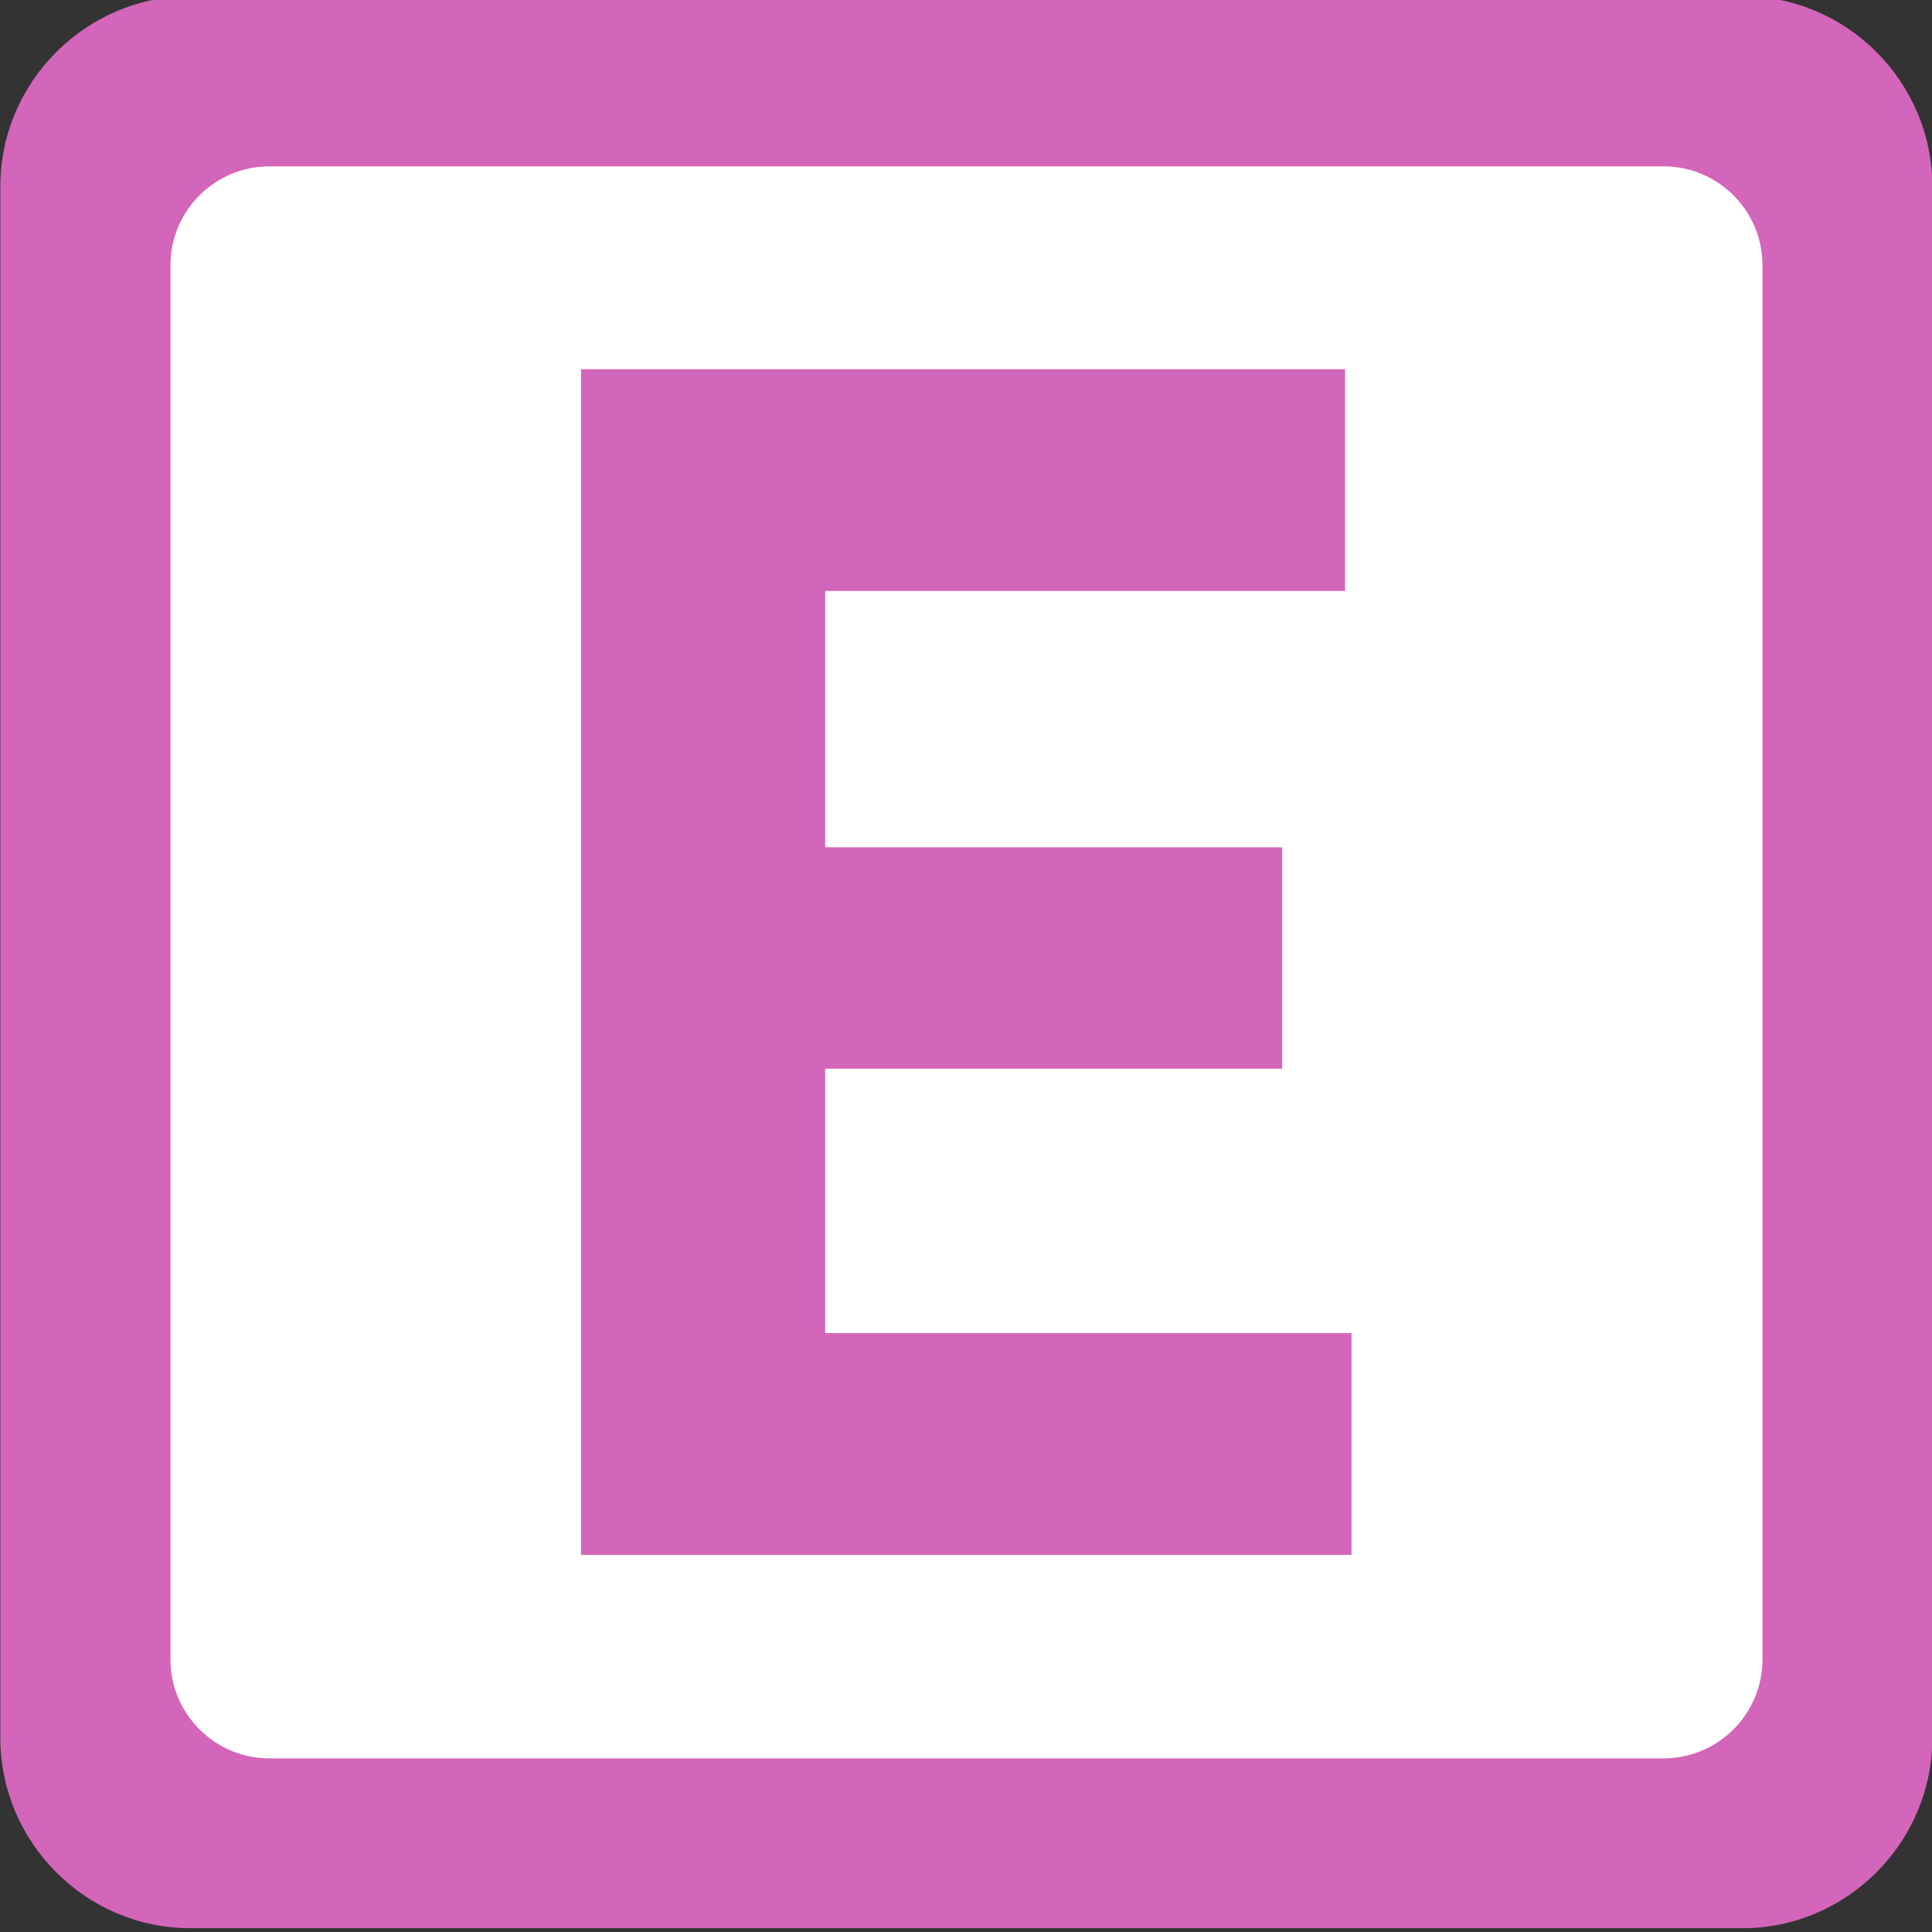
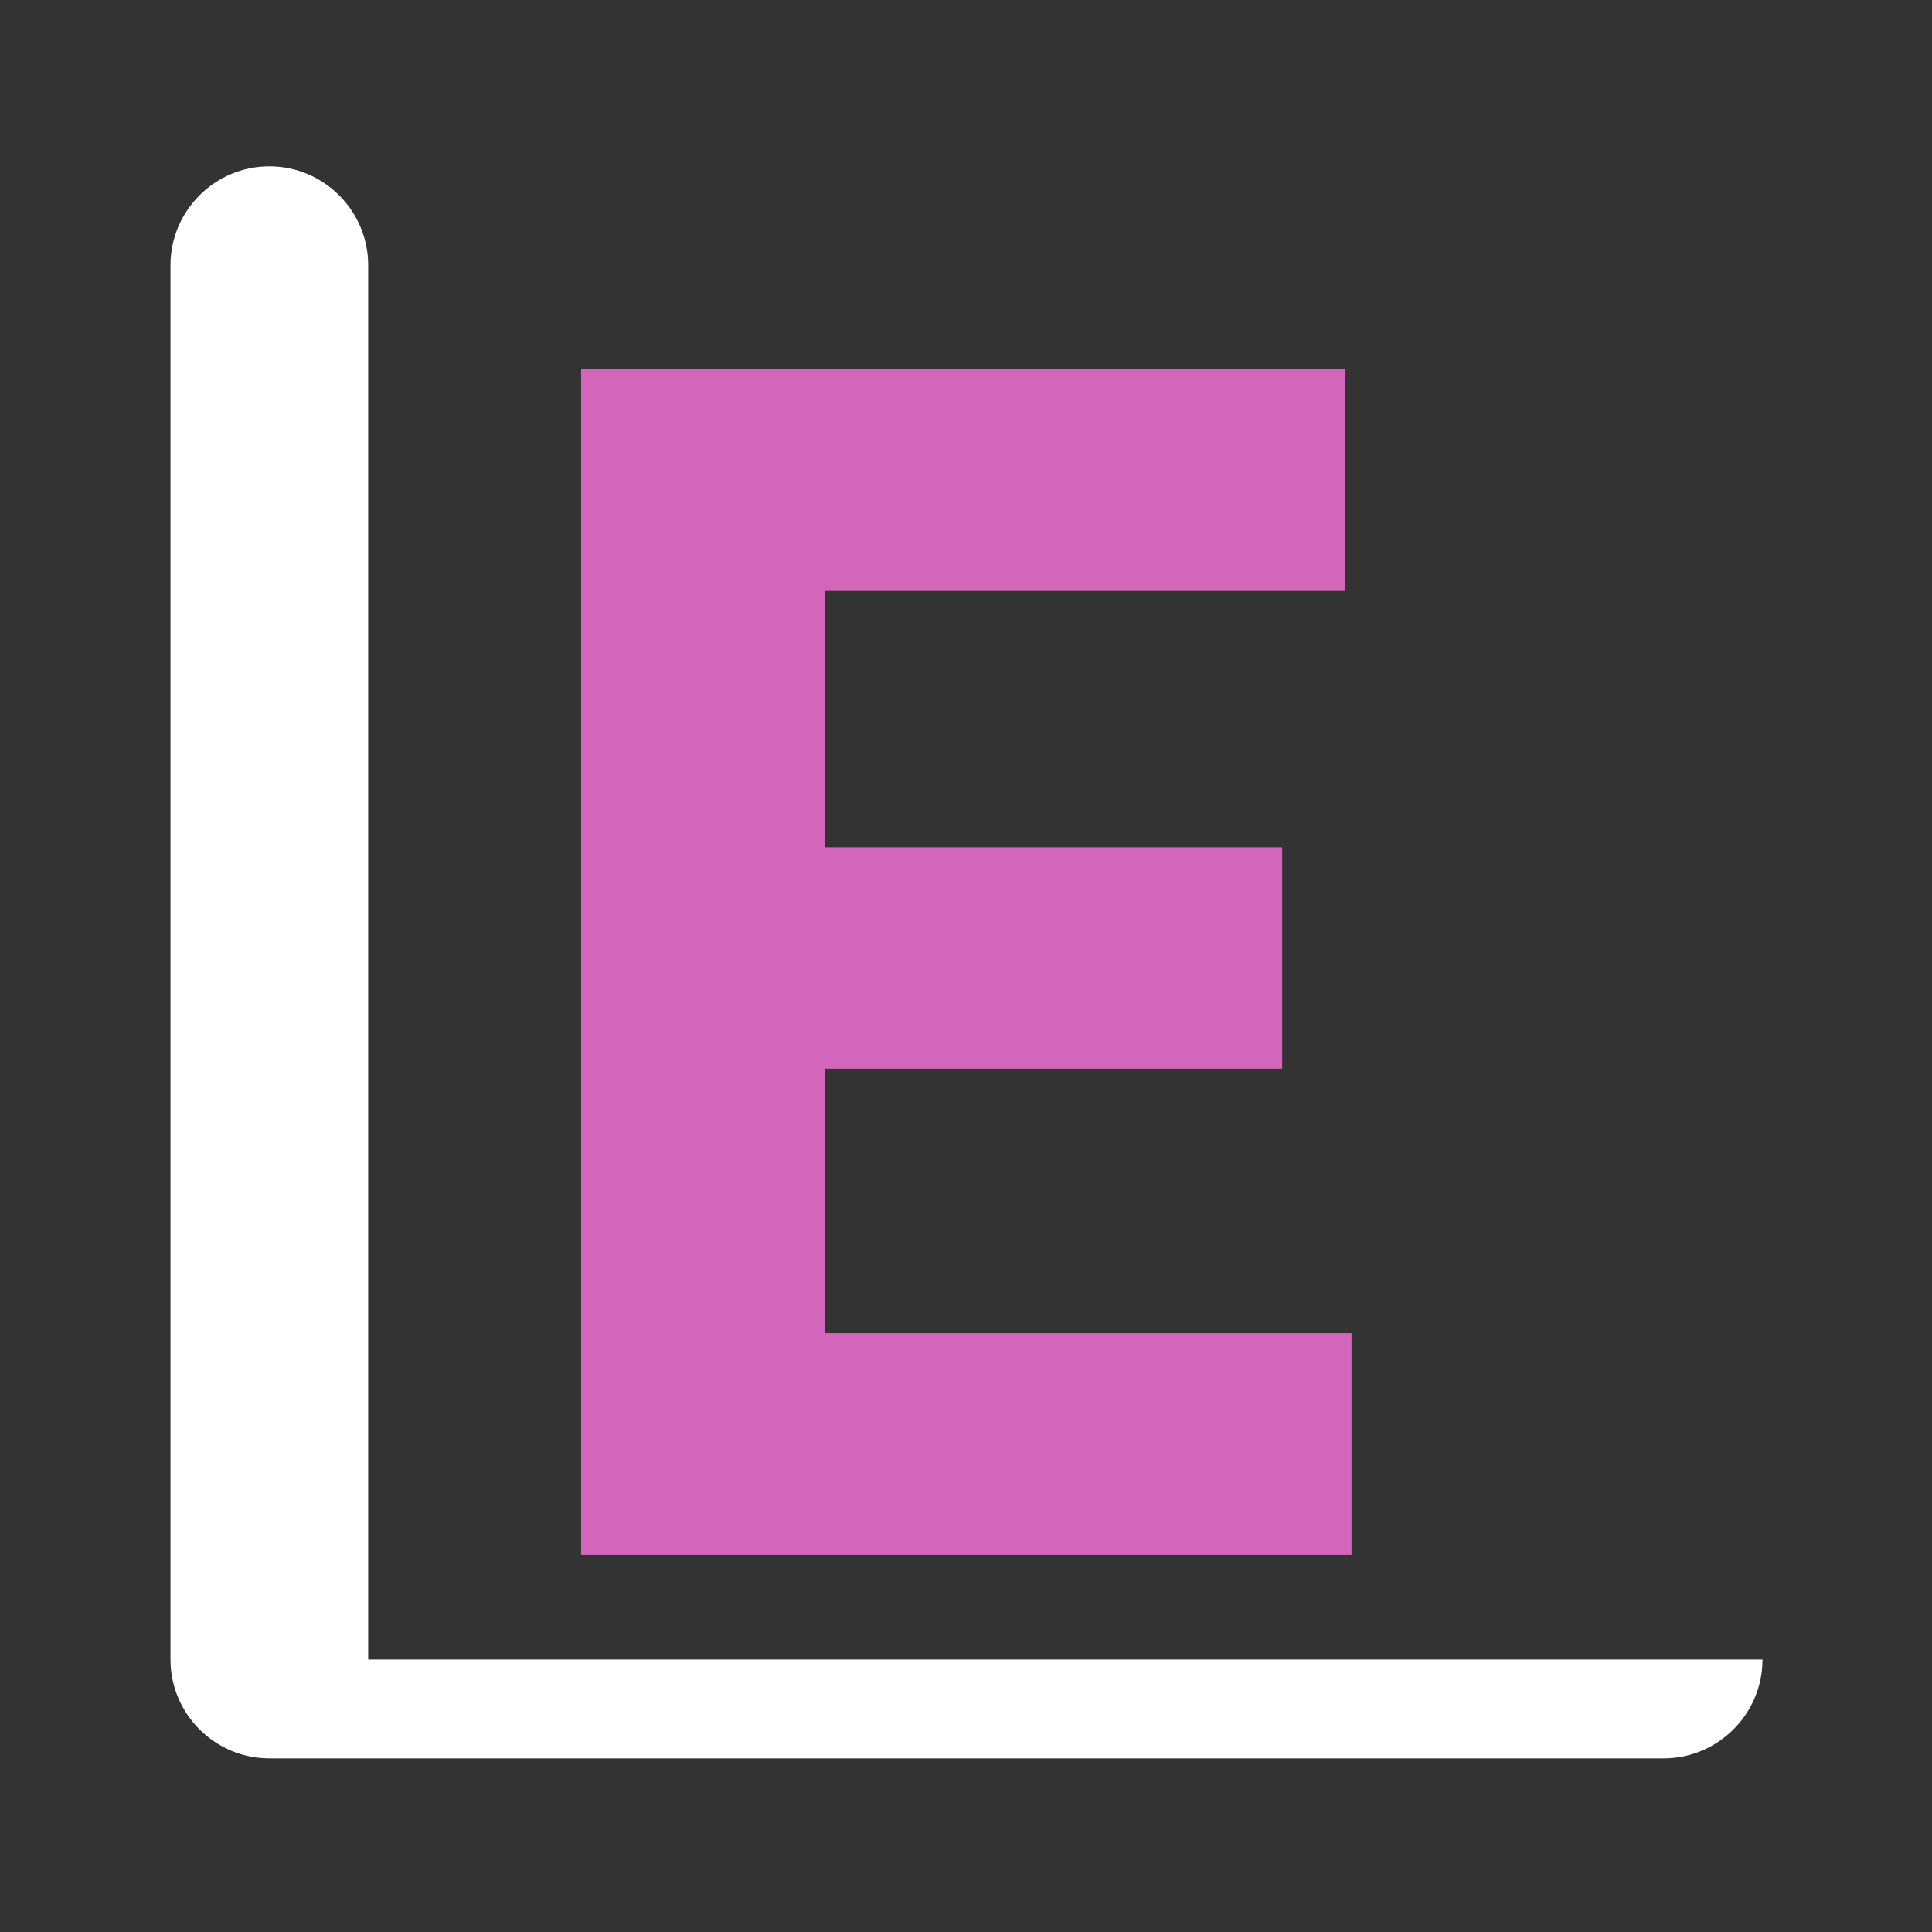
<svg xmlns="http://www.w3.org/2000/svg" xmlns:ns1="http://www.inkscape.org/namespaces/inkscape" xmlns:ns2="http://sodipodi.sourceforge.net/DTD/sodipodi-0.dtd" ns1:version="1.0beta1 (76ce730, 2019-10-19)" ns2:docname="IDF Train E logo.svg" viewBox="0 0 116 116" height="116" width="116" xml:space="preserve" id="svg10" version="1.1">
  <rect x="0" y="0" width="116" height="116" fill="#333333" stroke="none" />
  <defs id="defs276" />
  <ns2:namedview ns1:current-layer="svg10" ns1:window-maximized="0" ns1:window-y="23" ns1:window-x="0" ns1:cy="525.71429" ns1:cx="-322.85714" ns1:zoom="0.35" showgrid="false" id="namedview12" ns1:window-height="788" ns1:window-width="1440" ns1:pageshadow="2" ns1:pageopacity="0" guidetolerance="10" gridtolerance="10" objecttolerance="10" borderopacity="1" ns1:document-rotation="0" bordercolor="#666666" pagecolor="#ffffff" />
  <g transform="matrix(1.333,0,0,-1.333,-3632.639,1544.598)" ns1:label="Guide_Tram_juin2017_MEL" ns1:groupmode="layer" id="g18" />
  <g id="g439" transform="matrix(19.46,0,0,-19.46,-2759.662,25478.418)" style="opacity:1;stop-opacity:1">
-     <path ns1:connector-curvature="0" id="path26122" style="opacity:1;fill:#d365ba;fill-opacity:1;fill-rule:nonzero;stroke:none;stop-opacity:1" d="m 147.774,1303.909 c 0,-0.323 -0.264,-0.587 -0.586,-0.587 h -4.789 c -0.321,0 -0.586,0.264 -0.586,0.587 v 4.787 c 0,0.323 0.265,0.587 0.586,0.587 h 4.789 c 0.322,0 0.586,-0.264 0.586,-0.587 v -4.787" />
-     <path ns1:connector-curvature="0" id="path26126" style="opacity:1;fill:#ffffff;fill-opacity:1;fill-rule:nonzero;stroke:none;stop-opacity:1" d="m 147.25,1304.151 c 0,-0.168 -0.137,-0.305 -0.305,-0.305 h -4.302 c -0.168,0 -0.305,0.137 -0.305,0.305 v 4.302 c 0,0.168 0.137,0.305 0.305,0.305 h 4.302 c 0.168,0 0.305,-0.137 0.305,-0.305 v -4.302" />
+     <path ns1:connector-curvature="0" id="path26126" style="opacity:1;fill:#ffffff;fill-opacity:1;fill-rule:nonzero;stroke:none;stop-opacity:1" d="m 147.25,1304.151 c 0,-0.168 -0.137,-0.305 -0.305,-0.305 h -4.302 c -0.168,0 -0.305,0.137 -0.305,0.305 v 4.302 c 0,0.168 0.137,0.305 0.305,0.305 c 0.168,0 0.305,-0.137 0.305,-0.305 v -4.302" />
    <path ns1:connector-curvature="0" id="path26130" style="opacity:1;fill:#d365ba;fill-opacity:1;fill-rule:nonzero;stroke:none;stop-opacity:1" d="m 143.605,1308.132 h 2.357 v -0.684 h -1.604 v -0.791 h 1.41 v -0.683 h -1.41 v -0.816 h 1.624 v -0.684 h -2.377 z" />
  </g>
  <style id="style79" type="text/css">
	.st0{fill-rule:evenodd;clip-rule:evenodd;fill:#6E491E;}
</style>
</svg>